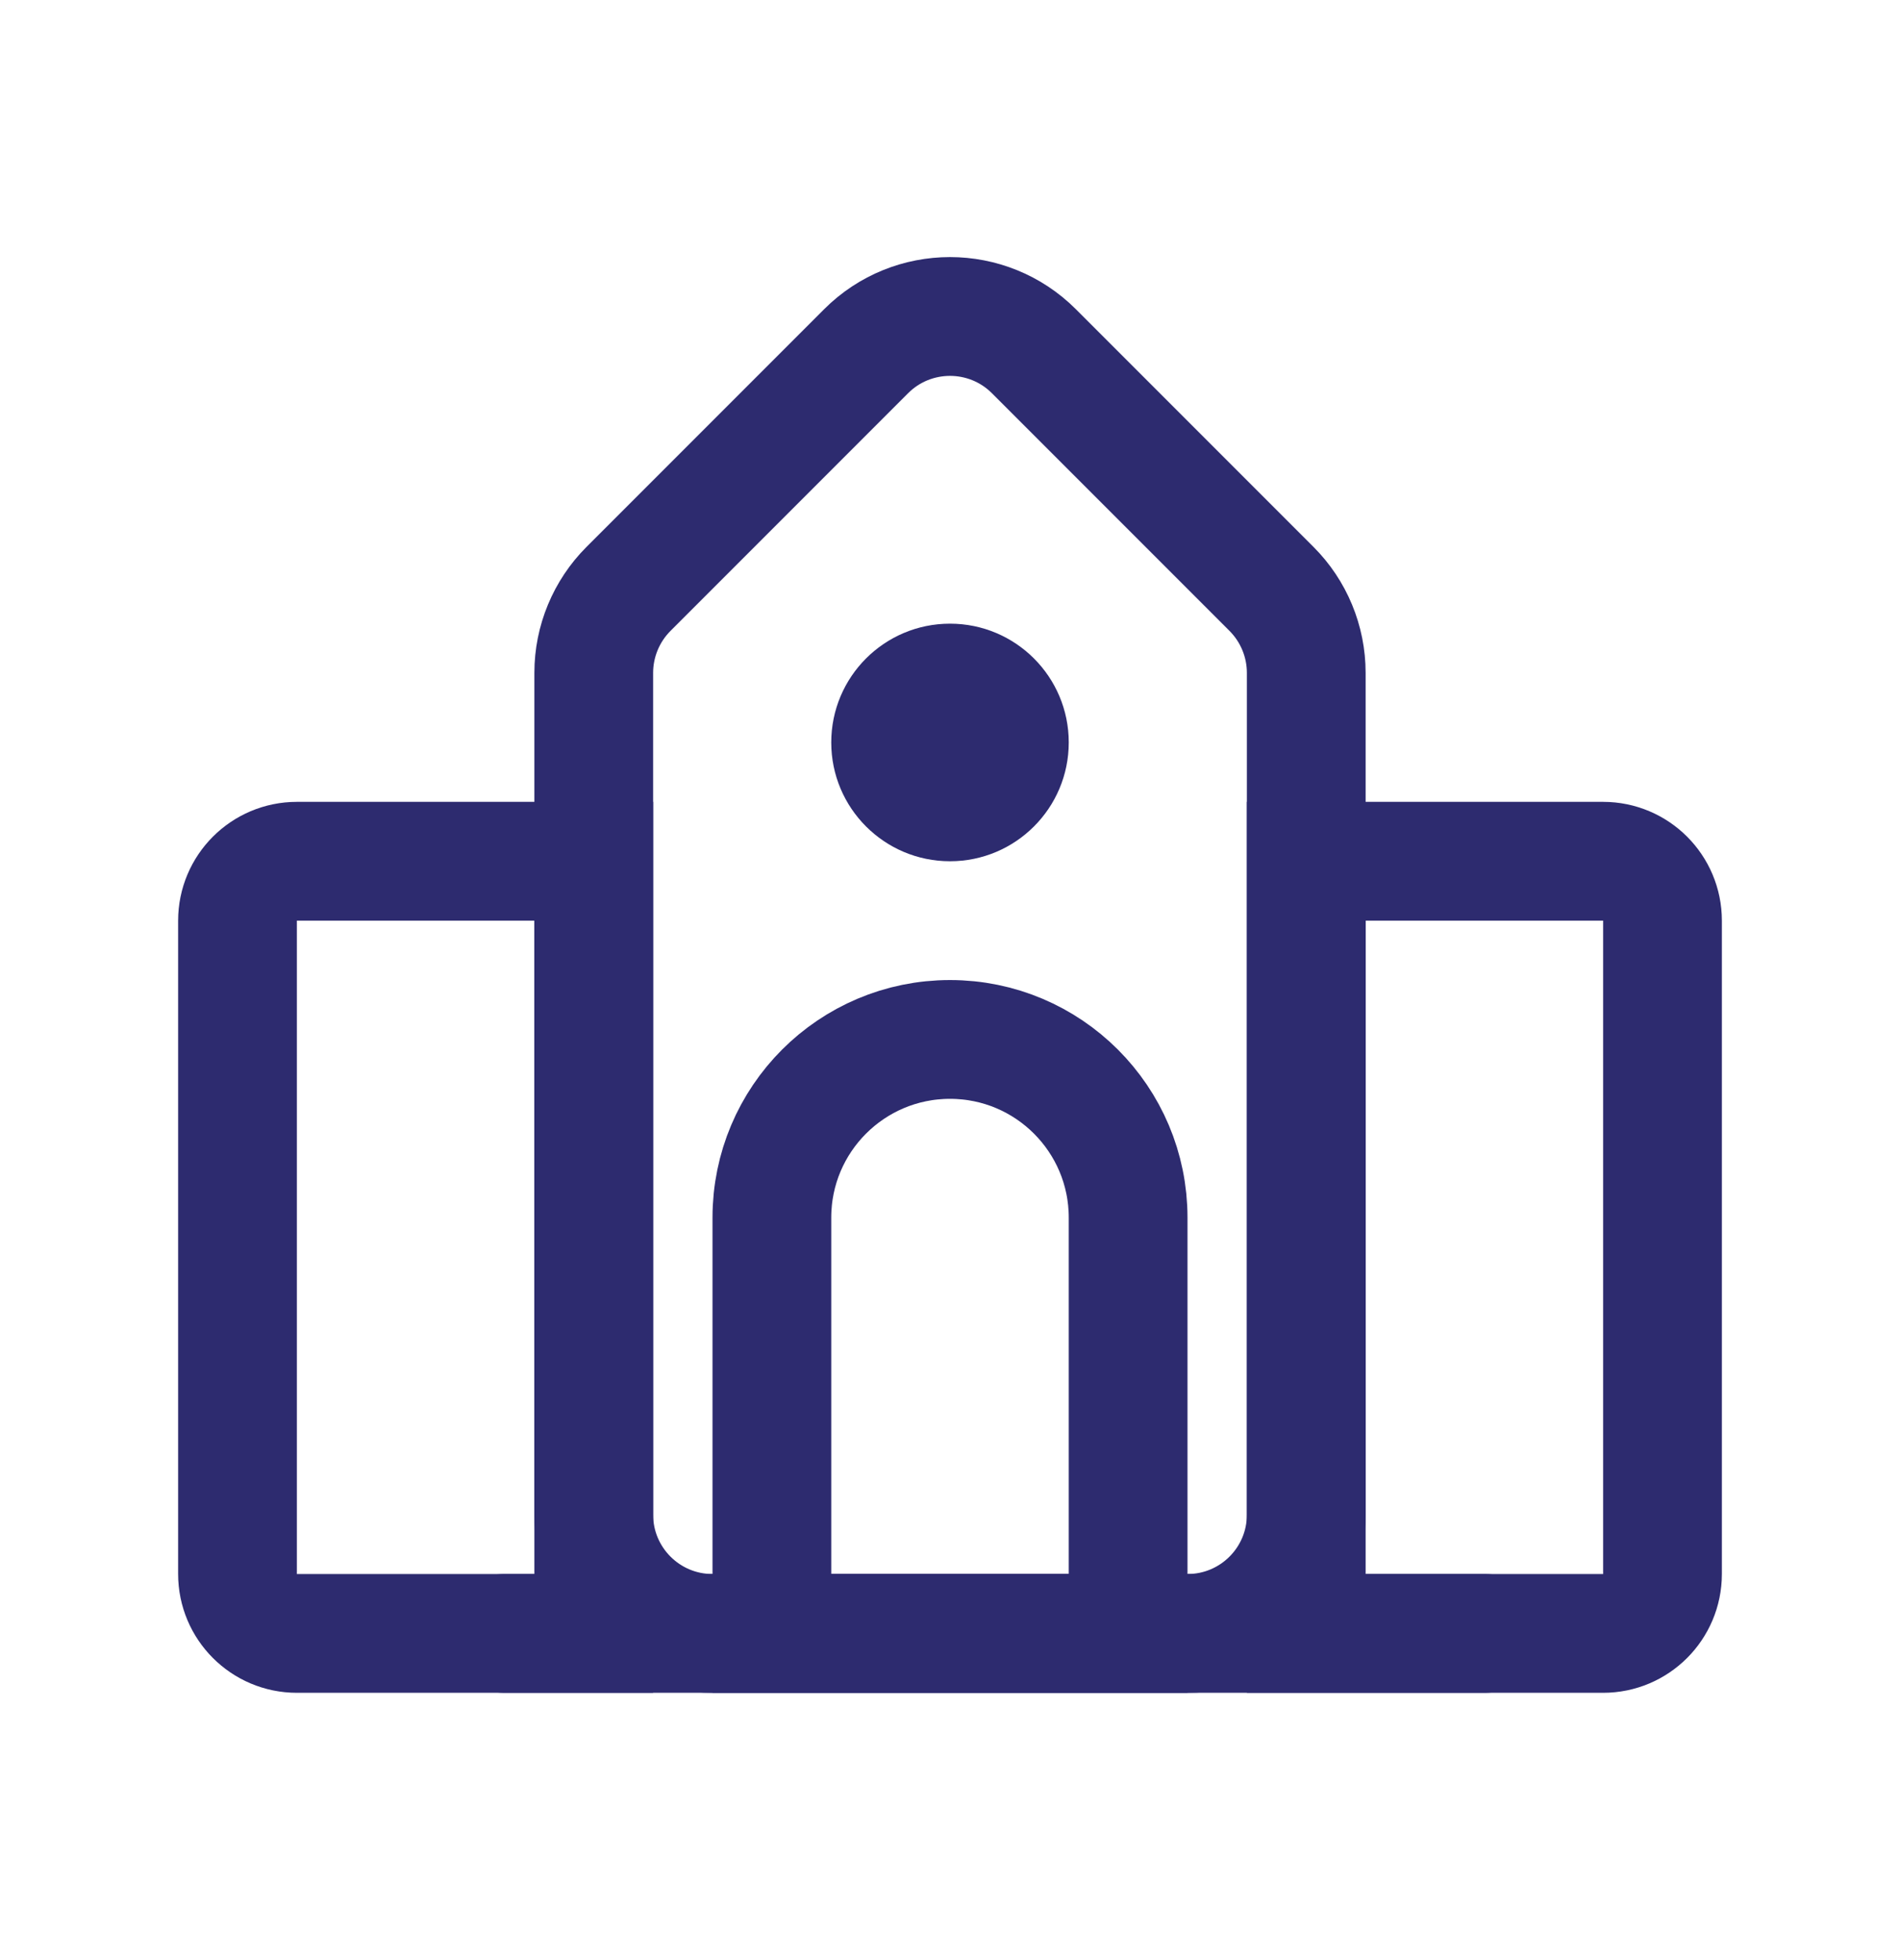
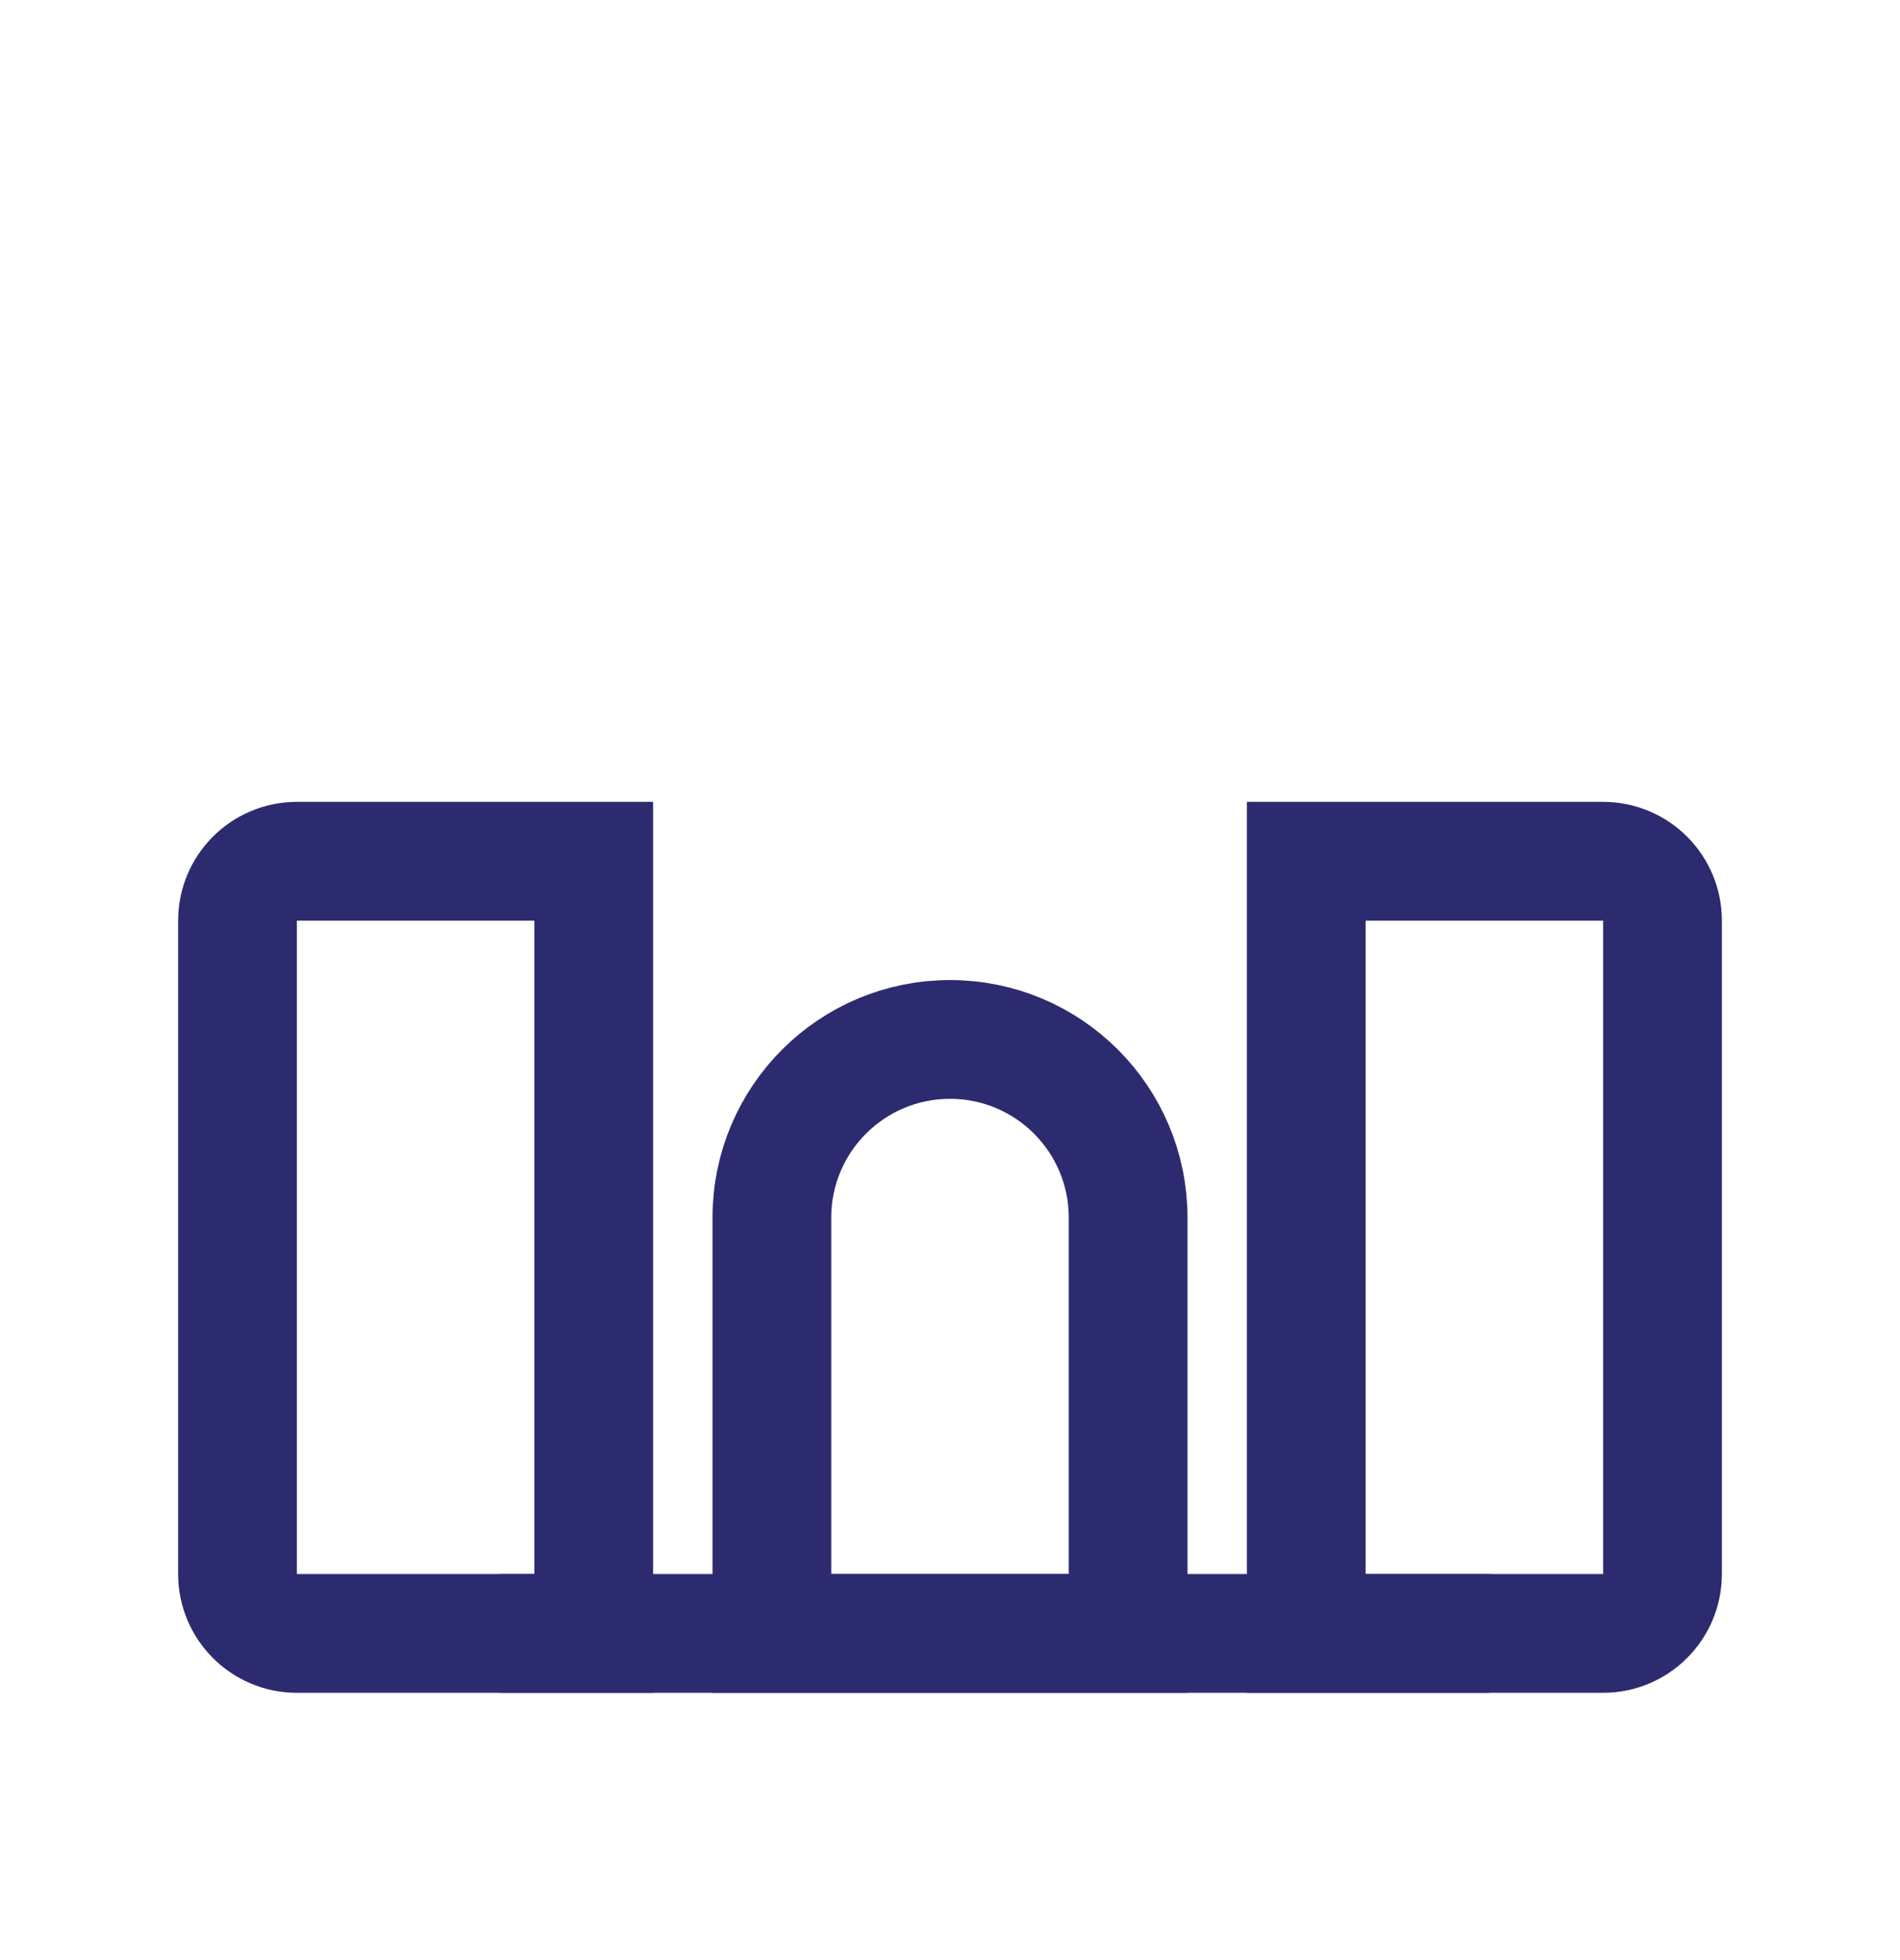
<svg xmlns="http://www.w3.org/2000/svg" width="32" height="33" viewBox="0 0 32 33" fill="none">
-   <path d="M20 27.5H12C10.895 27.5 10 26.605 10 25.5V11.328C10 10.798 10.211 10.289 10.586 9.914L14.586 5.914C15.367 5.133 16.633 5.133 17.414 5.914L21.414 9.914C21.789 10.289 22 10.798 22 11.328V25.5C22 26.605 21.105 27.5 20 27.5Z" stroke="#2D2B6F" stroke-width="2" stroke-linecap="round" />
  <path d="M5 14.5H10V27.5H5C4.448 27.5 4 27.052 4 26.5V15.5C4 14.948 4.448 14.5 5 14.5Z" stroke="#2D2B6F" stroke-width="2" />
  <path d="M27 14.5H22V27.5H27C27.552 27.5 28 27.052 28 26.5V15.5C28 14.948 27.552 14.5 27 14.5Z" stroke="#2D2B6F" stroke-width="2" />
  <path d="M8.5 27.5H25" stroke="#2D2B6F" stroke-width="2" stroke-linecap="round" />
-   <circle cx="16" cy="12.5" r="2" fill="#2D2B6F" />
  <path d="M19 20.5V27.5H13V20.5C13 18.843 14.343 17.5 16 17.5C17.657 17.5 19 18.843 19 20.5Z" stroke="#2D2B6F" stroke-width="2" />
</svg>